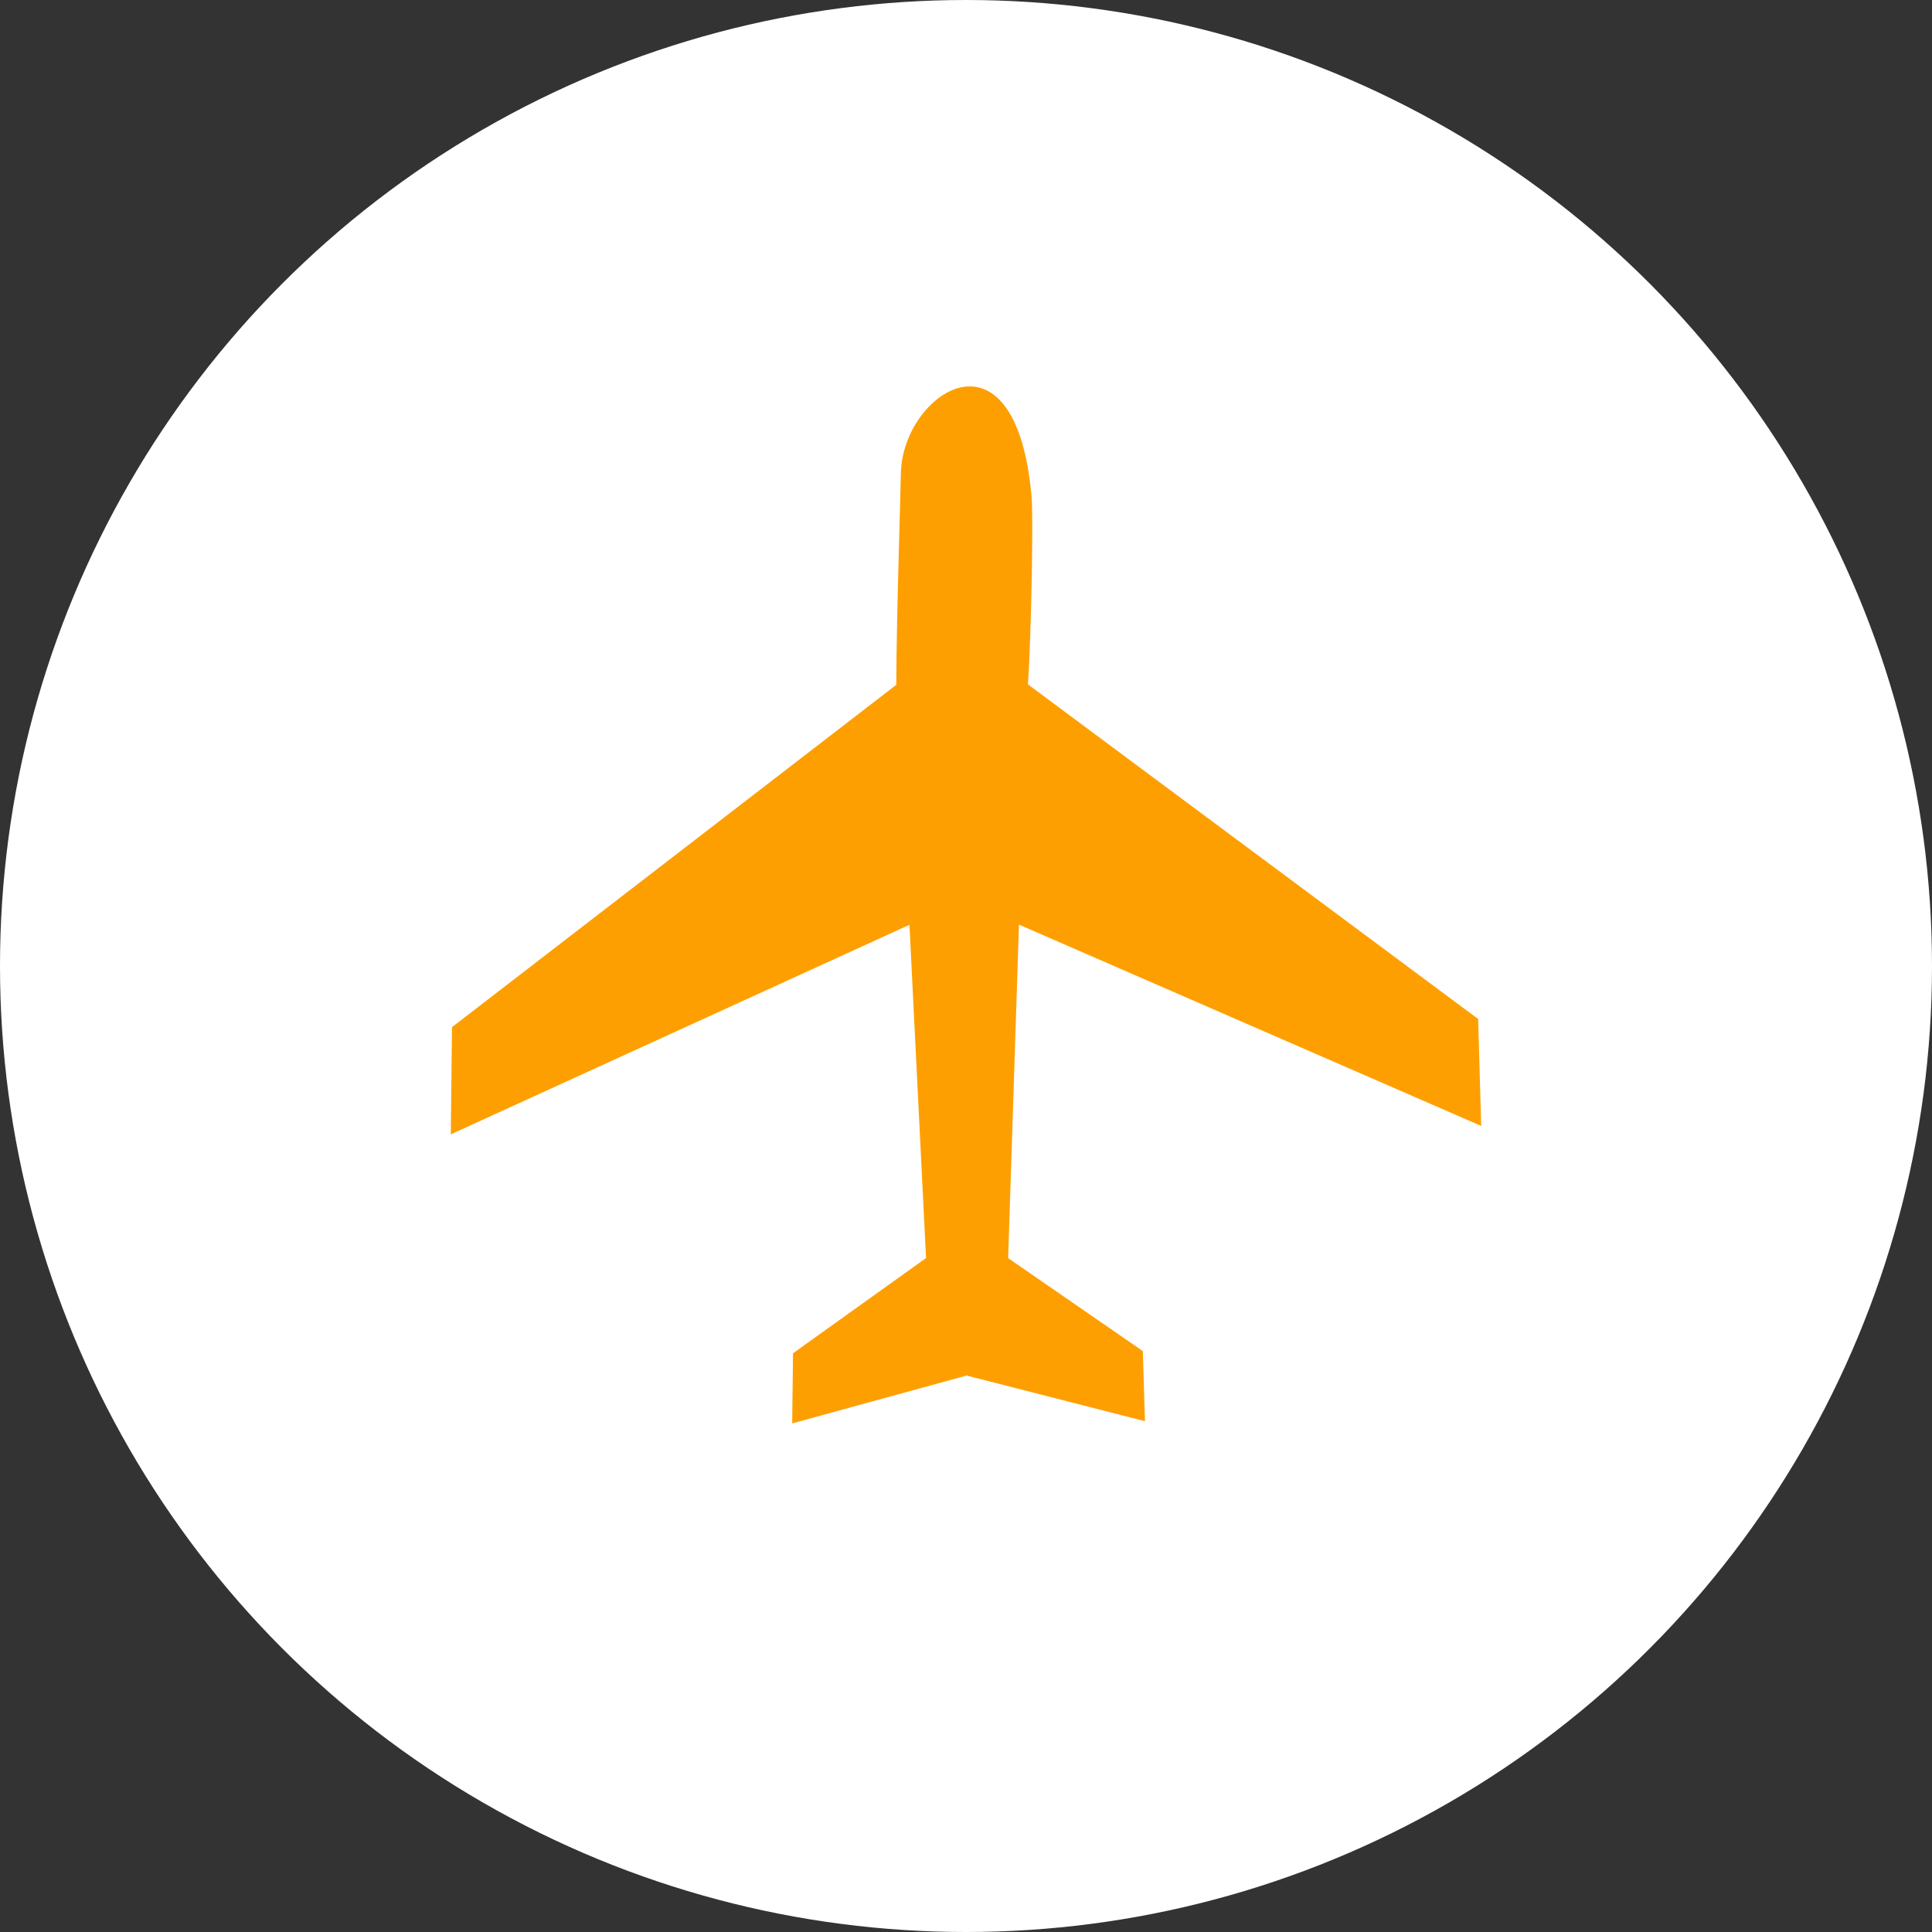
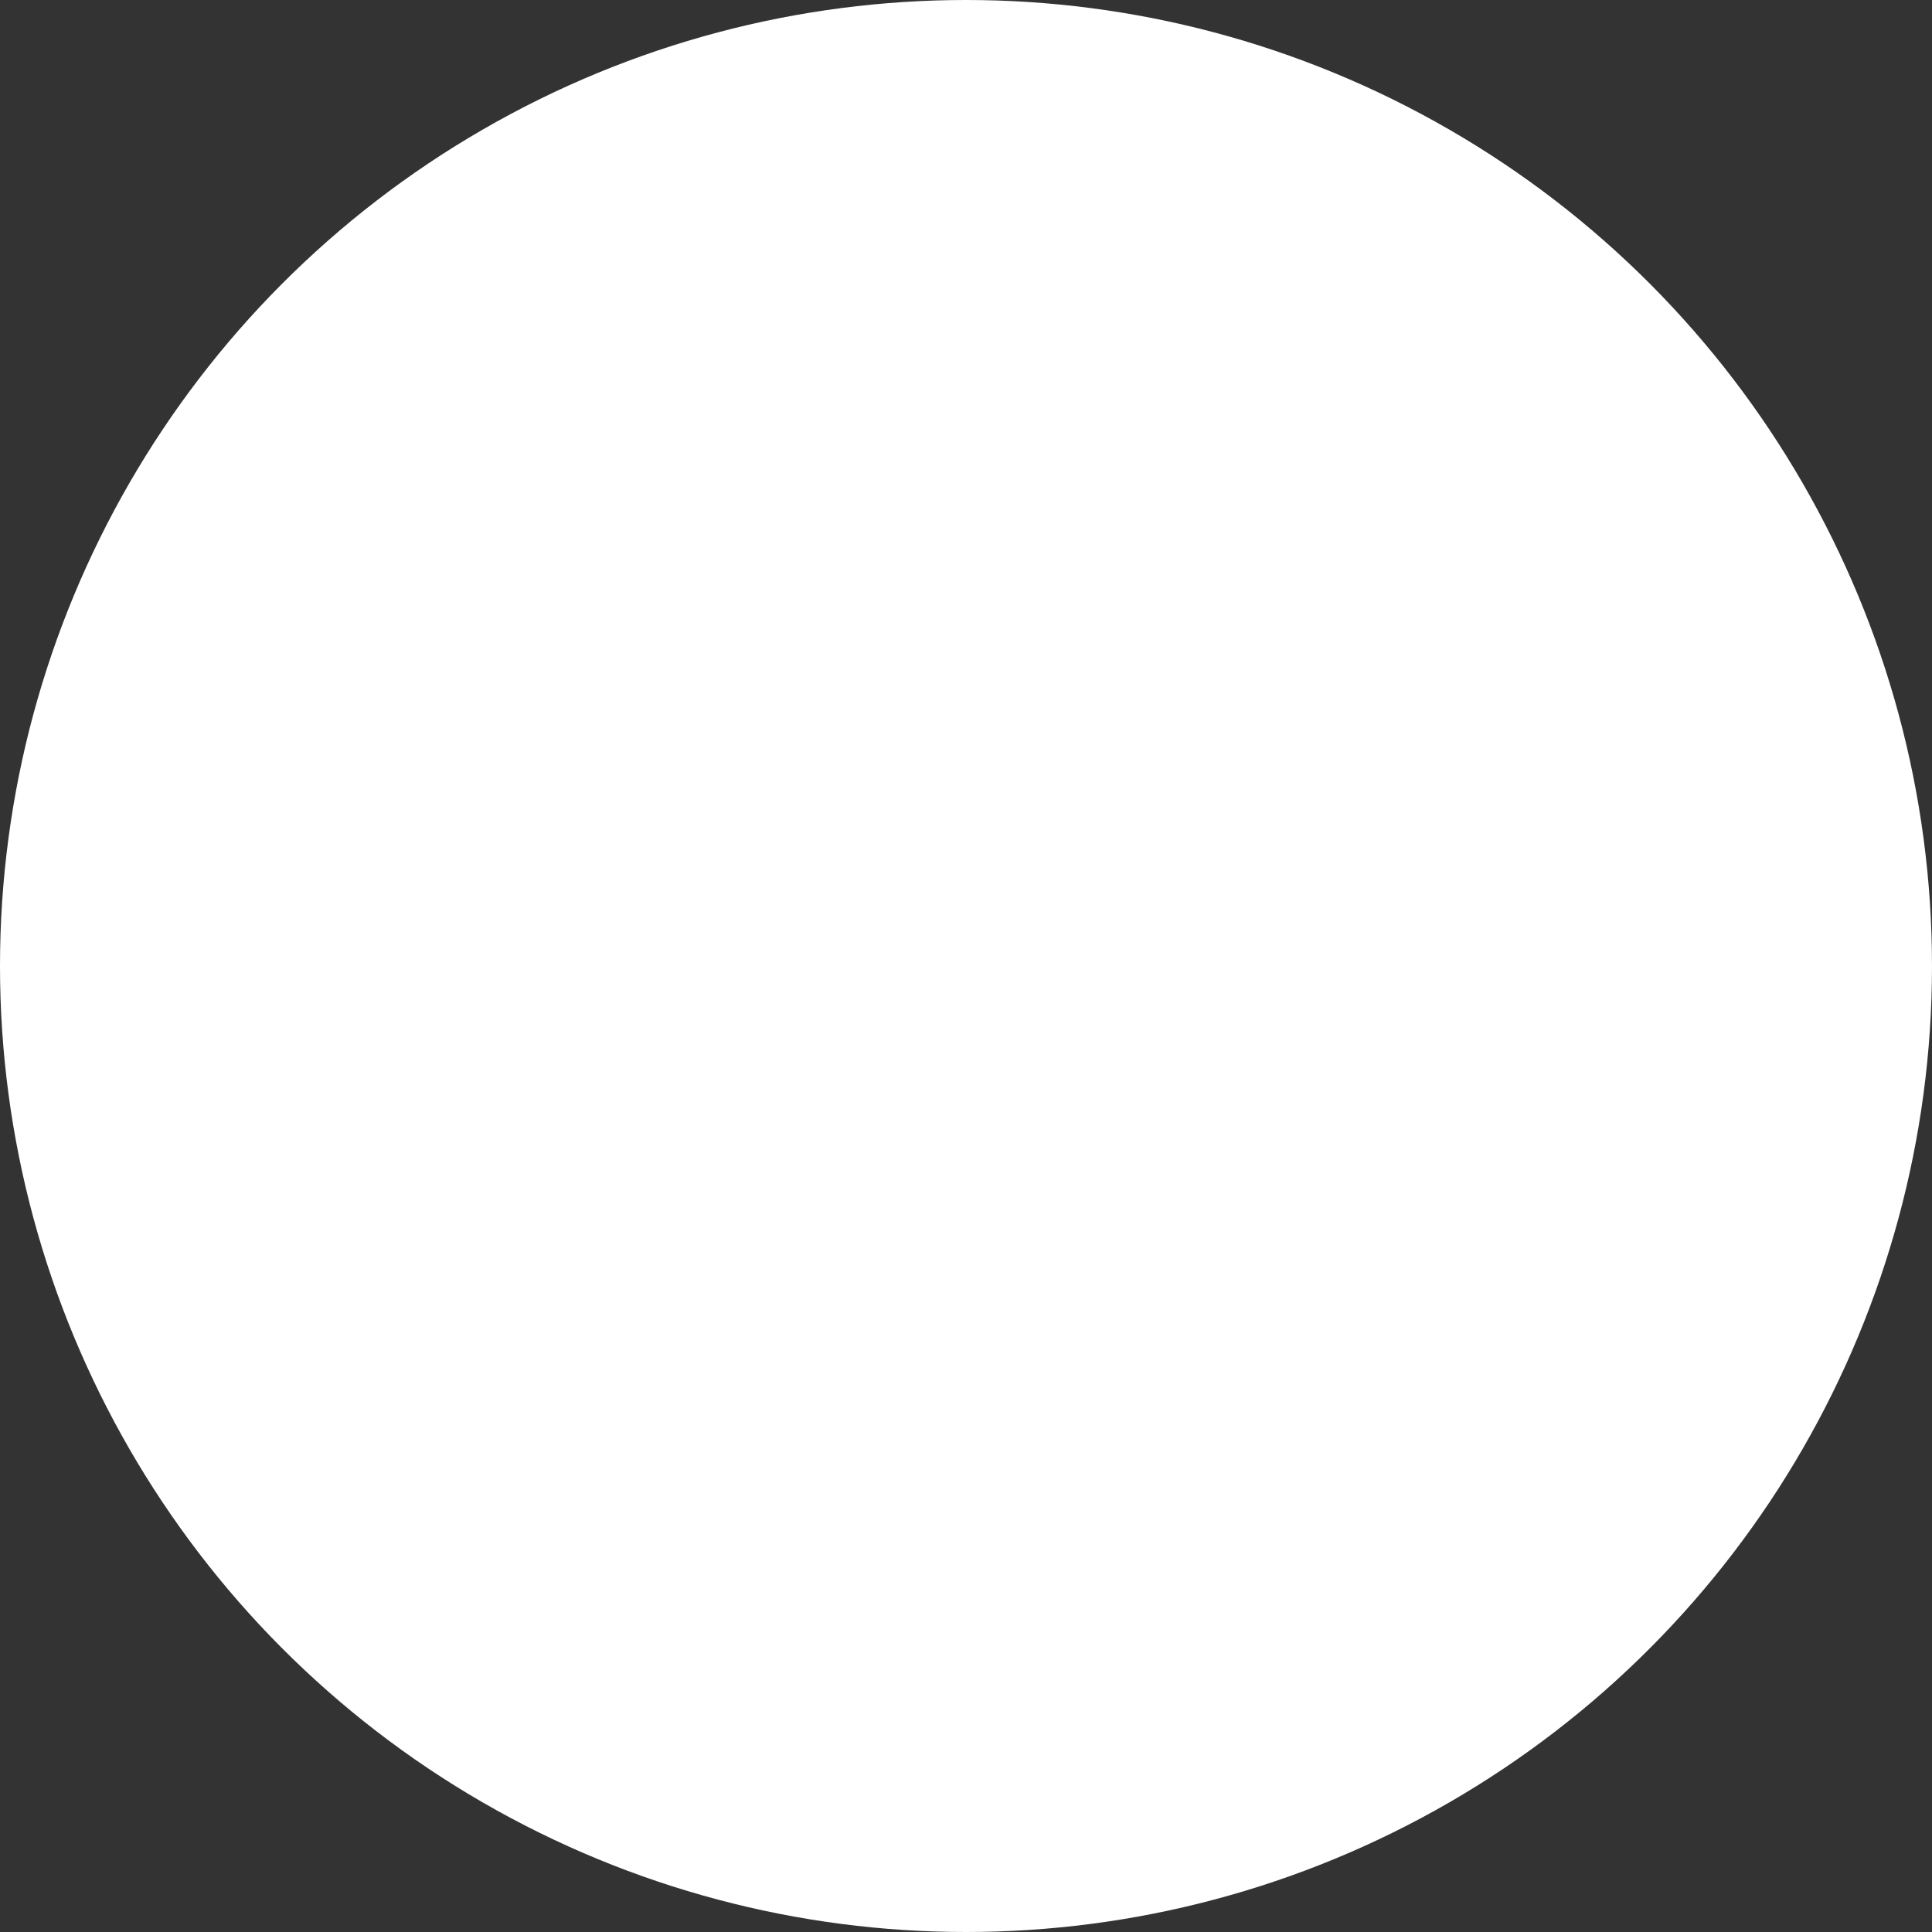
<svg xmlns="http://www.w3.org/2000/svg" width="60" height="60" viewBox="0 0 60 60" fill="none">
  <rect x="0" y="0" width="60" height="60" fill="#333333" stroke="none" />
  <circle cx="30" cy="30" r="30" fill="white" />
  <g clip-path="url(#clip0_3878_4825)">
-     <path fill-rule="evenodd" clip-rule="evenodd" d="M45.905 31.645L31.925 21.255C32.028 19.65 32.096 16.066 32.035 15.401C31.527 9.824 28.009 12.226 27.977 14.715C27.968 15.396 27.846 18.917 27.834 21.268L14.037 31.899L14 35.228L28.244 28.72L28.759 39.07L24.628 42.027L24.602 44.205L30.051 42.71L30.052 42.728L35.558 44.136L35.492 41.96L31.309 39.072L31.645 28.715L46 34.967L45.905 31.645Z" fill="#FE9F01" />
+     <path fill-rule="evenodd" clip-rule="evenodd" d="M45.905 31.645L31.925 21.255C32.028 19.65 32.096 16.066 32.035 15.401C31.527 9.824 28.009 12.226 27.977 14.715C27.968 15.396 27.846 18.917 27.834 21.268L14.037 31.899L14 35.228L28.244 28.72L28.759 39.07L24.628 42.027L24.602 44.205L30.051 42.71L30.052 42.728L35.558 44.136L35.492 41.96L31.645 28.715L46 34.967L45.905 31.645Z" fill="#FE9F01" />
  </g>
  <defs>
    <clipPath id="clip0_3878_4825">
-       <rect width="32" height="32.205" fill="white" transform="translate(14 12)" />
-     </clipPath>
+       </clipPath>
  </defs>
</svg>